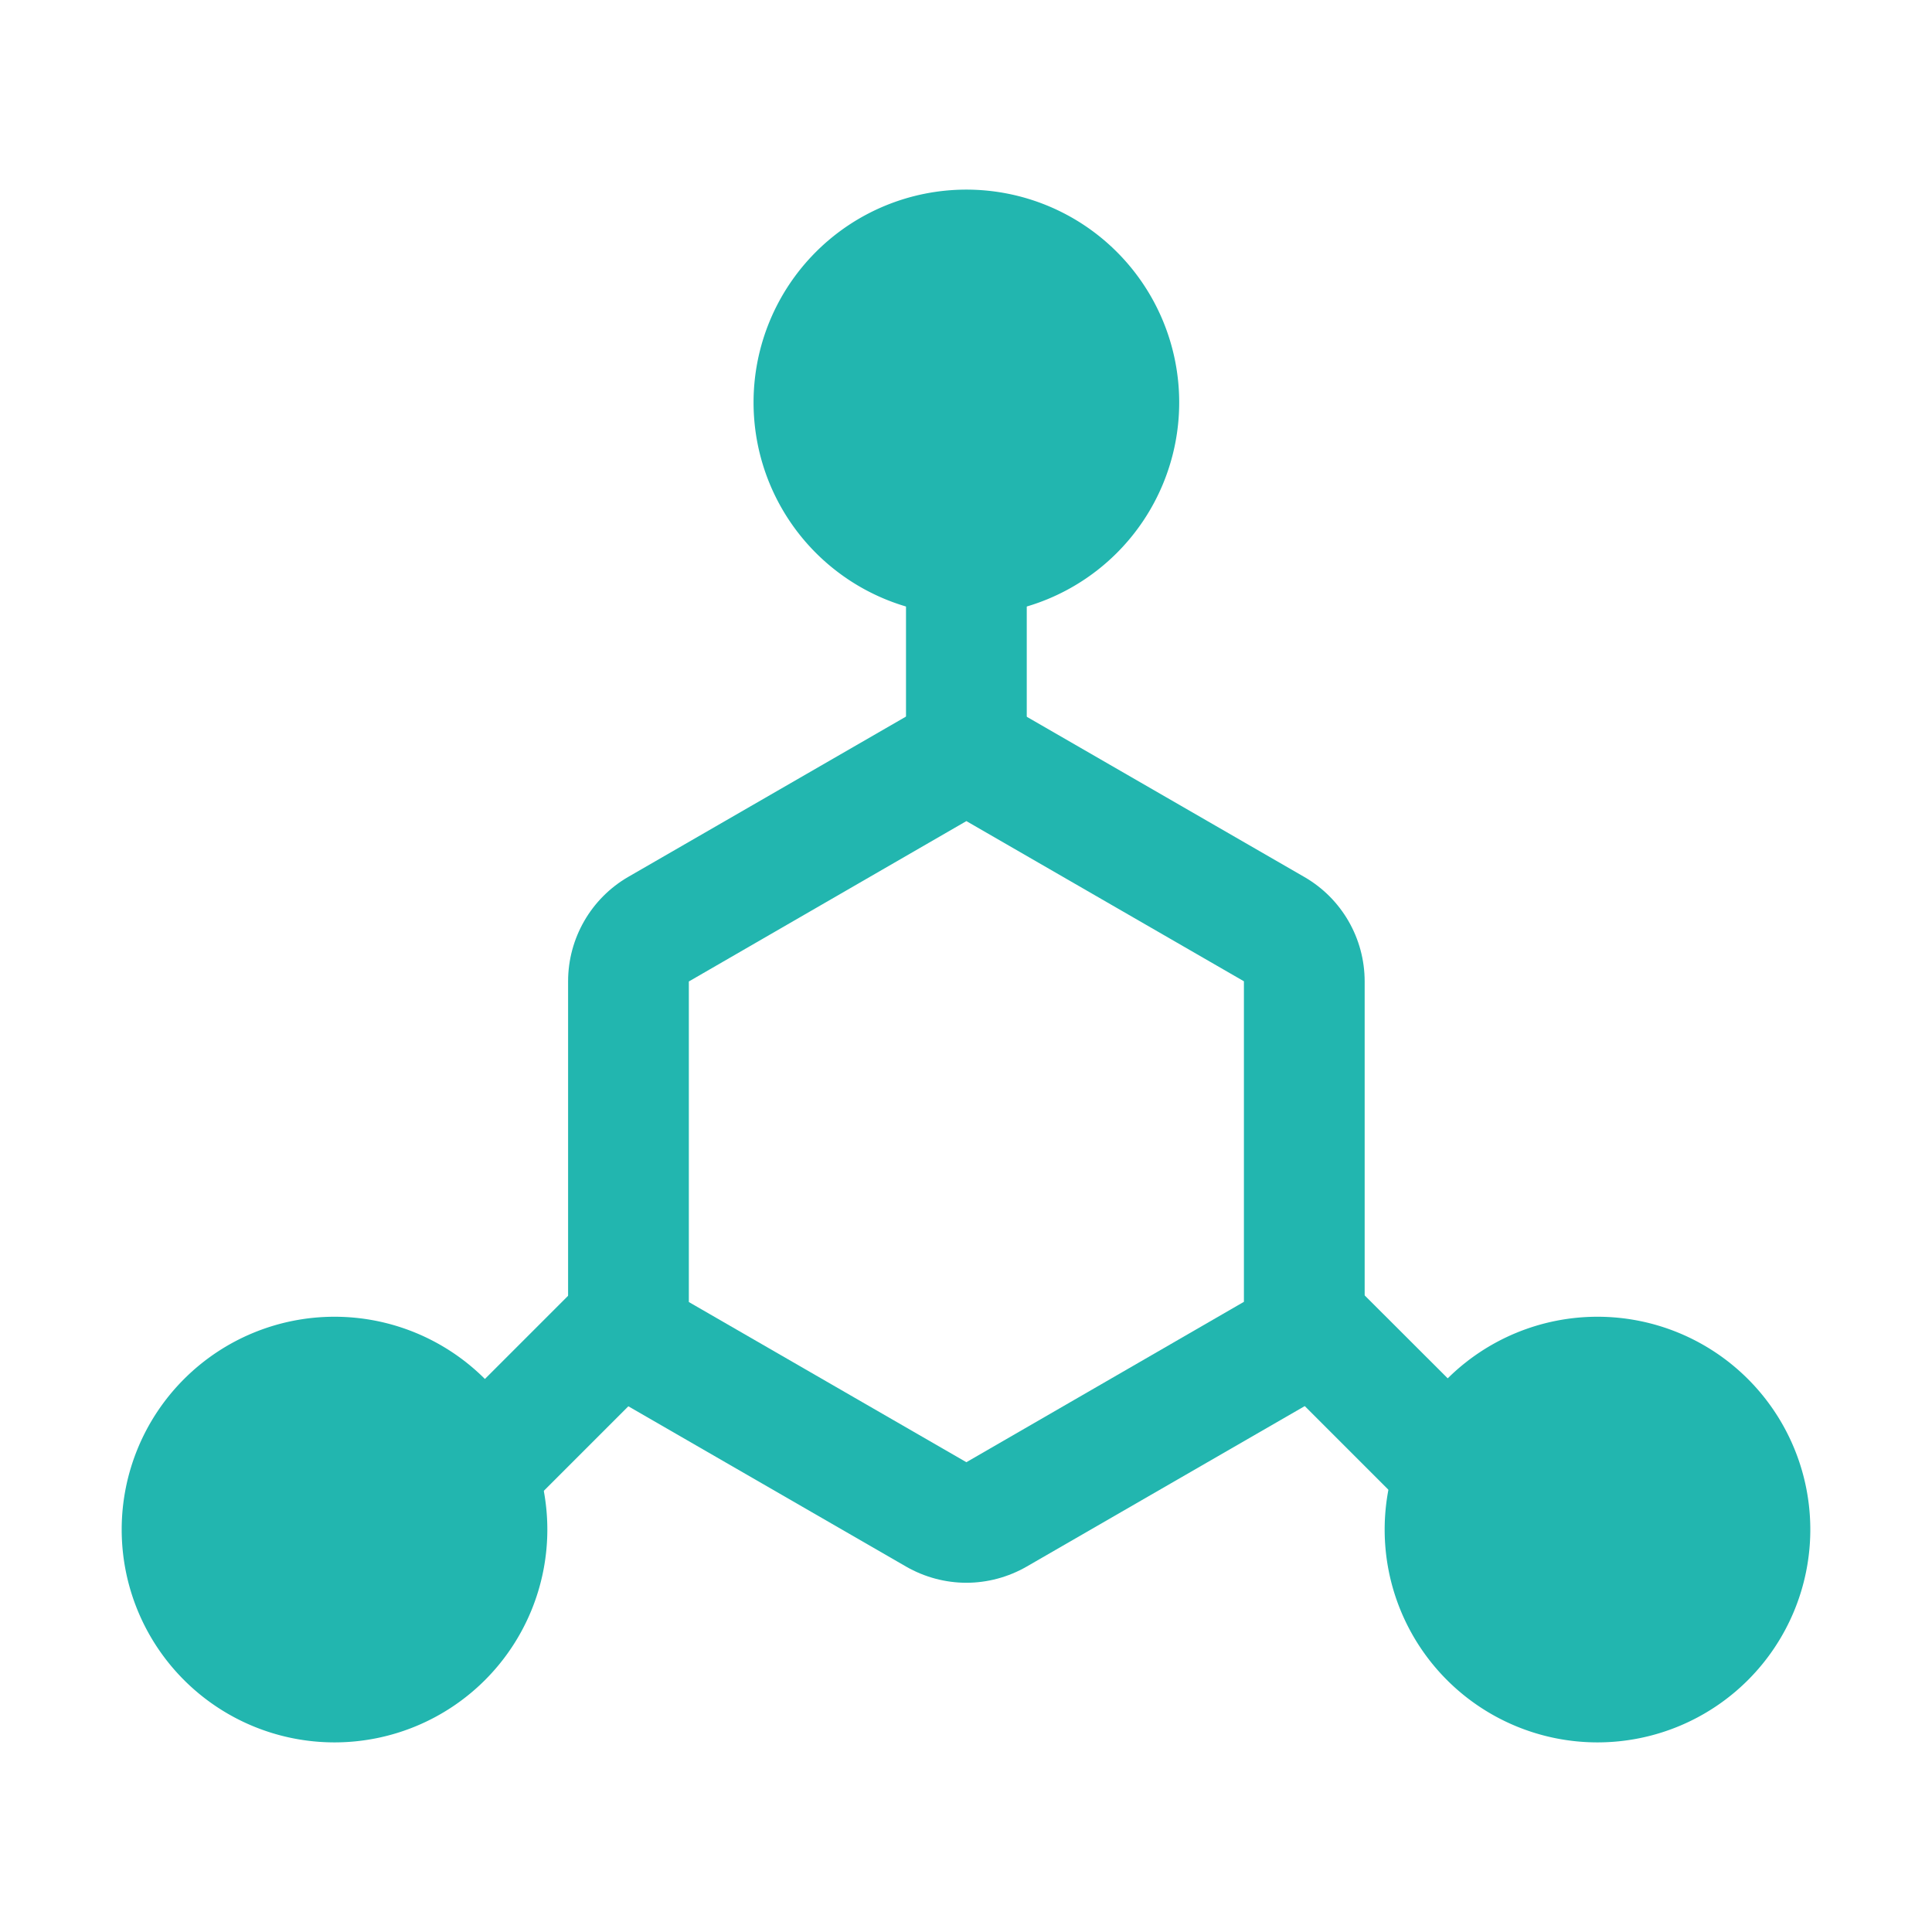
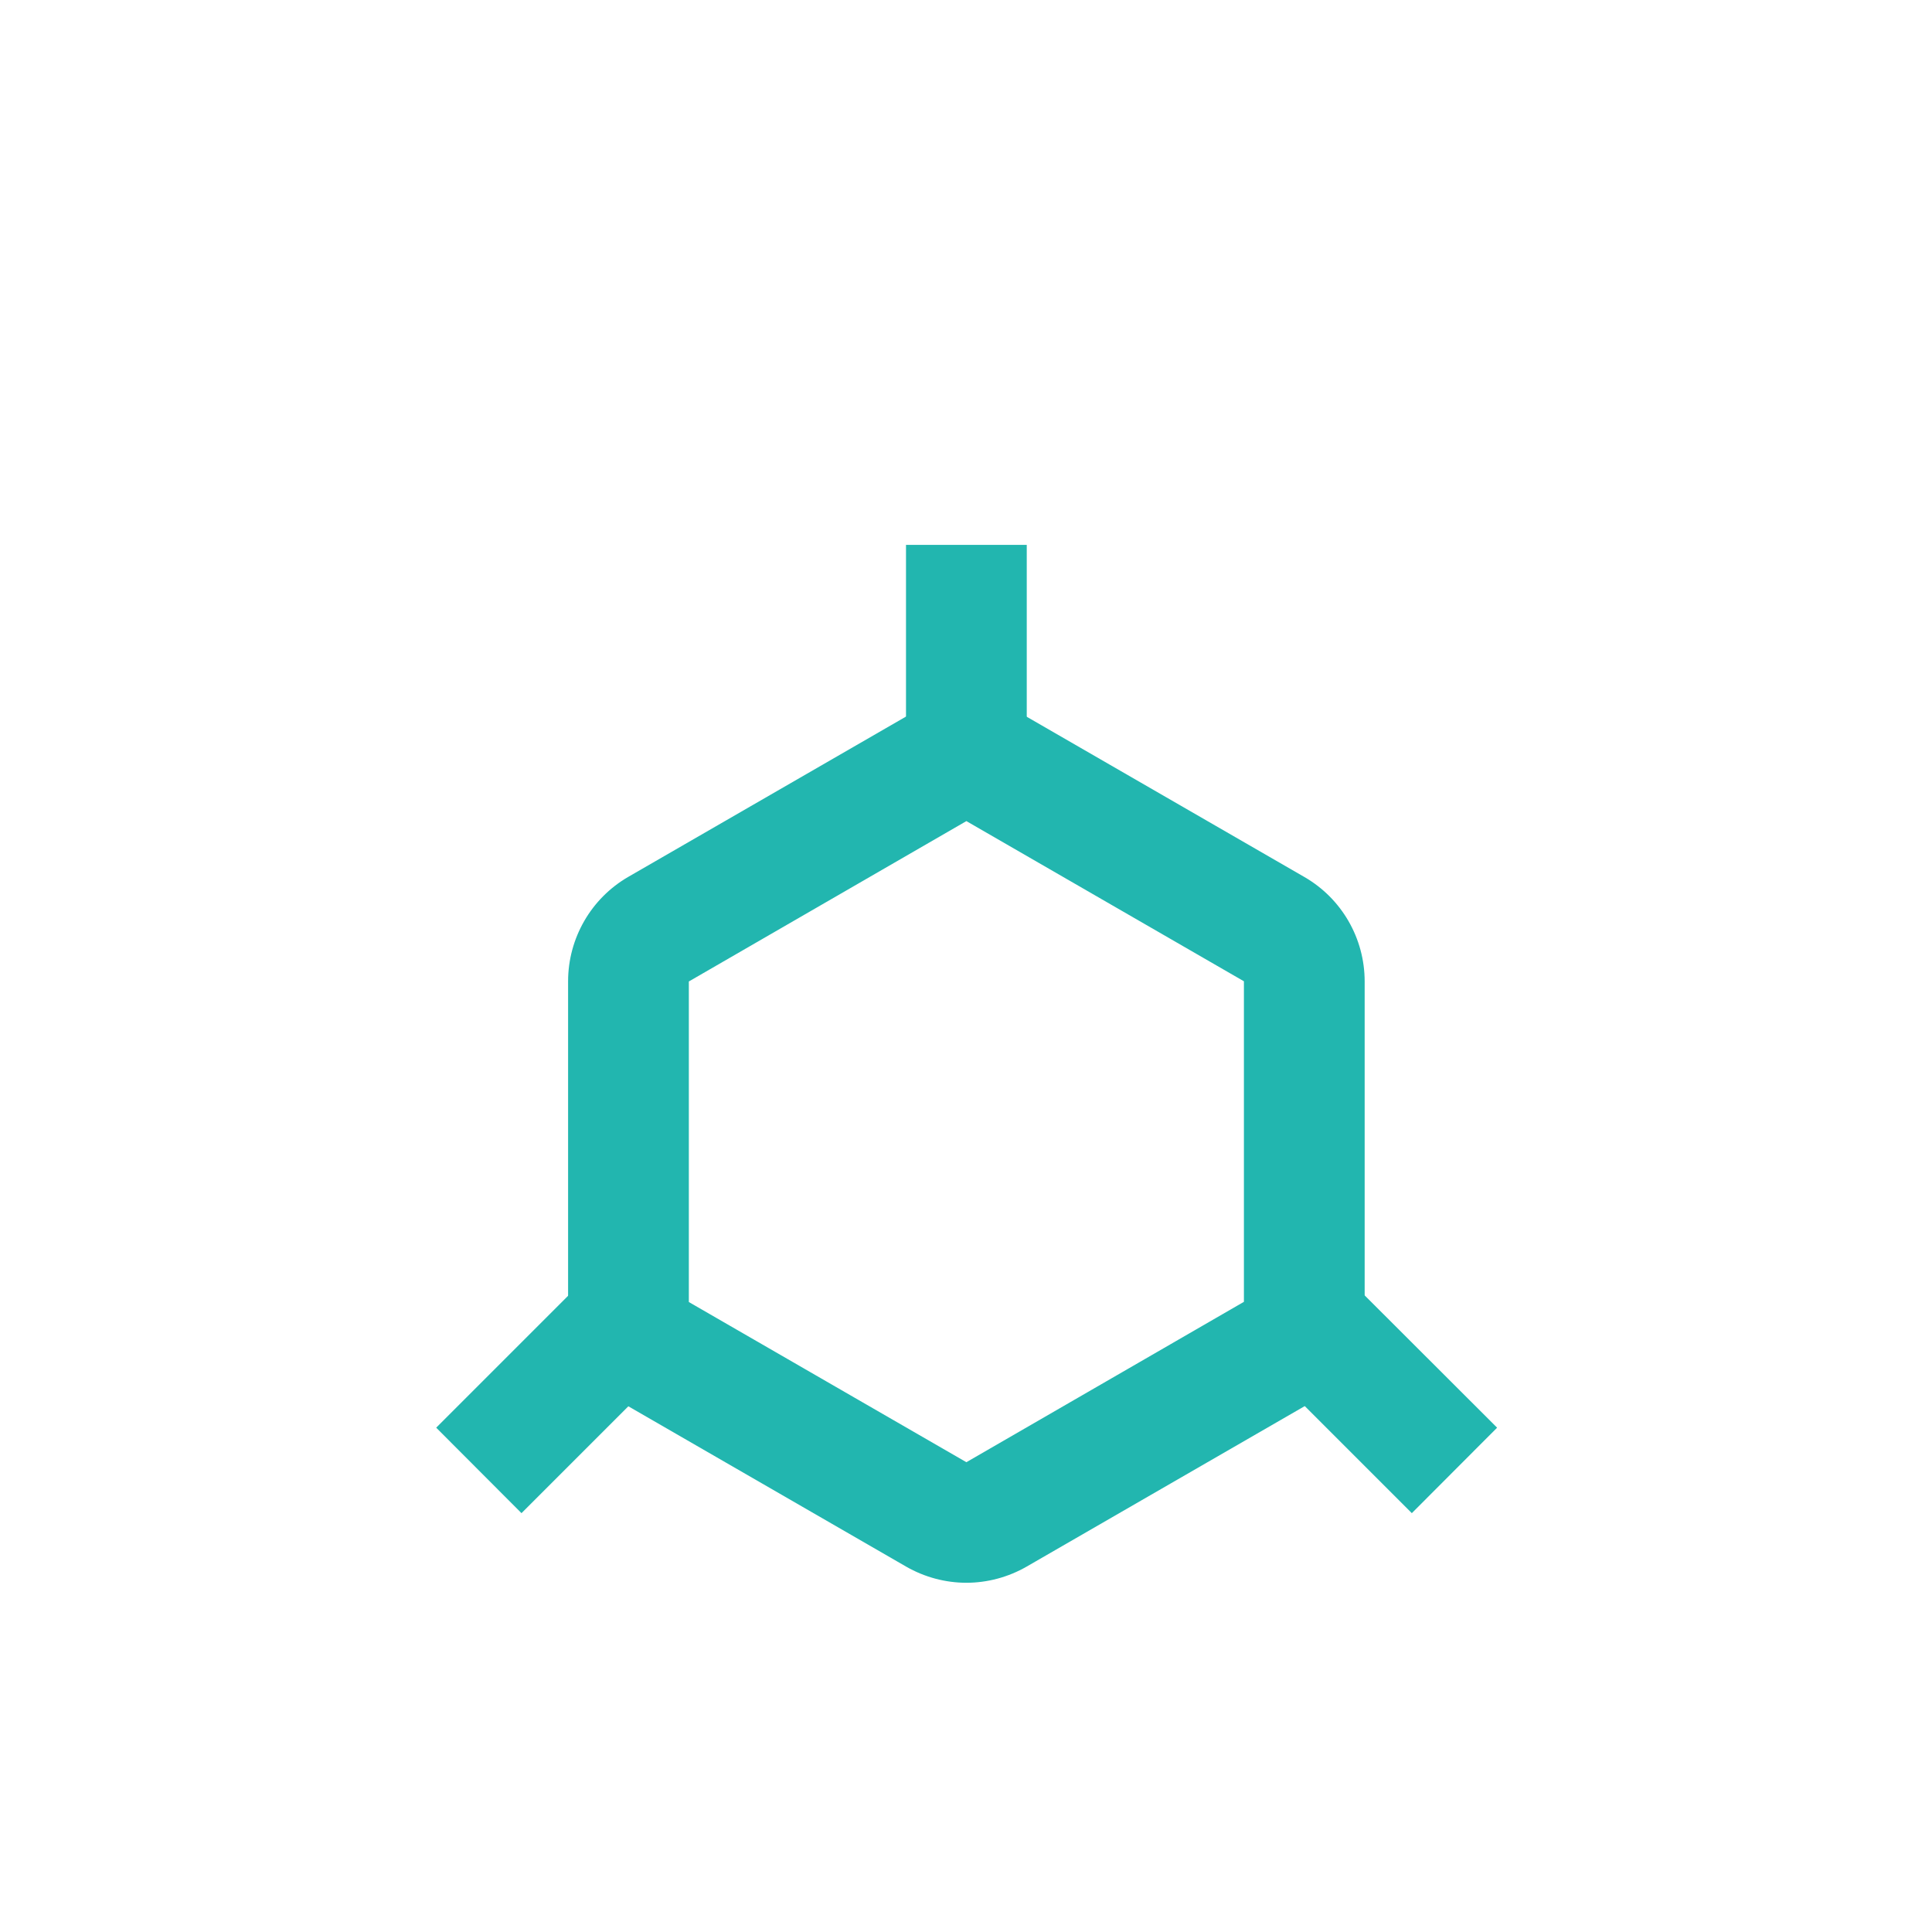
<svg xmlns="http://www.w3.org/2000/svg" class="icon" viewBox="0 0 1024 1024" version="1.1" width="200" height="200">
-   <path d="M512.2 213.3m-112.8 0a112.8 112.8 0 1 0 225.6 0 112.8 112.8 0 1 0-225.6 0Z" fill="#22b6af" />
-   <path d="M177.3 810.7m-112.8 0a112.8 112.8 0 1 0 225.6 0 112.8 112.8 0 1 0-225.6 0Z" fill="#22b6af" />
-   <path d="M846.7 810.7m-112.8 0a112.8 112.8 0 1 0 225.6 0 112.8 112.8 0 1 0-225.6 0Z" fill="#22b6af" />
  <path d="M512.2 435.2l147.1 84.9V690l-147.1 85-147.1-84.9V520.2l147.1-85m0-64c-11 0-22.1 2.9-32 8.6l-147.1 84.9c-19.8 11.4-32 32.6-32 55.4V690c0 22.9 12.2 44 32 55.4l147.1 84.9c9.9 5.7 21 8.6 32 8.6s22.1-2.9 32-8.6l147.1-84.9c19.8-11.4 32-32.6 32-55.4V520.2c0-22.9-12.2-44-32-55.4l-147.1-84.9c-9.9-5.8-20.9-8.7-32-8.7z" fill="#22b6af" />
  <path d="M544.2 288.8h-64V406h64V288.8zM314 673.9l-82.8 82.8 45.2 45.3 82.9-82.9-45.3-45.2zM710.6 673.9l-45.2 45.2 82.9 82.9 45.2-45.3-82.9-82.8z" fill="#22b6af" />
</svg>